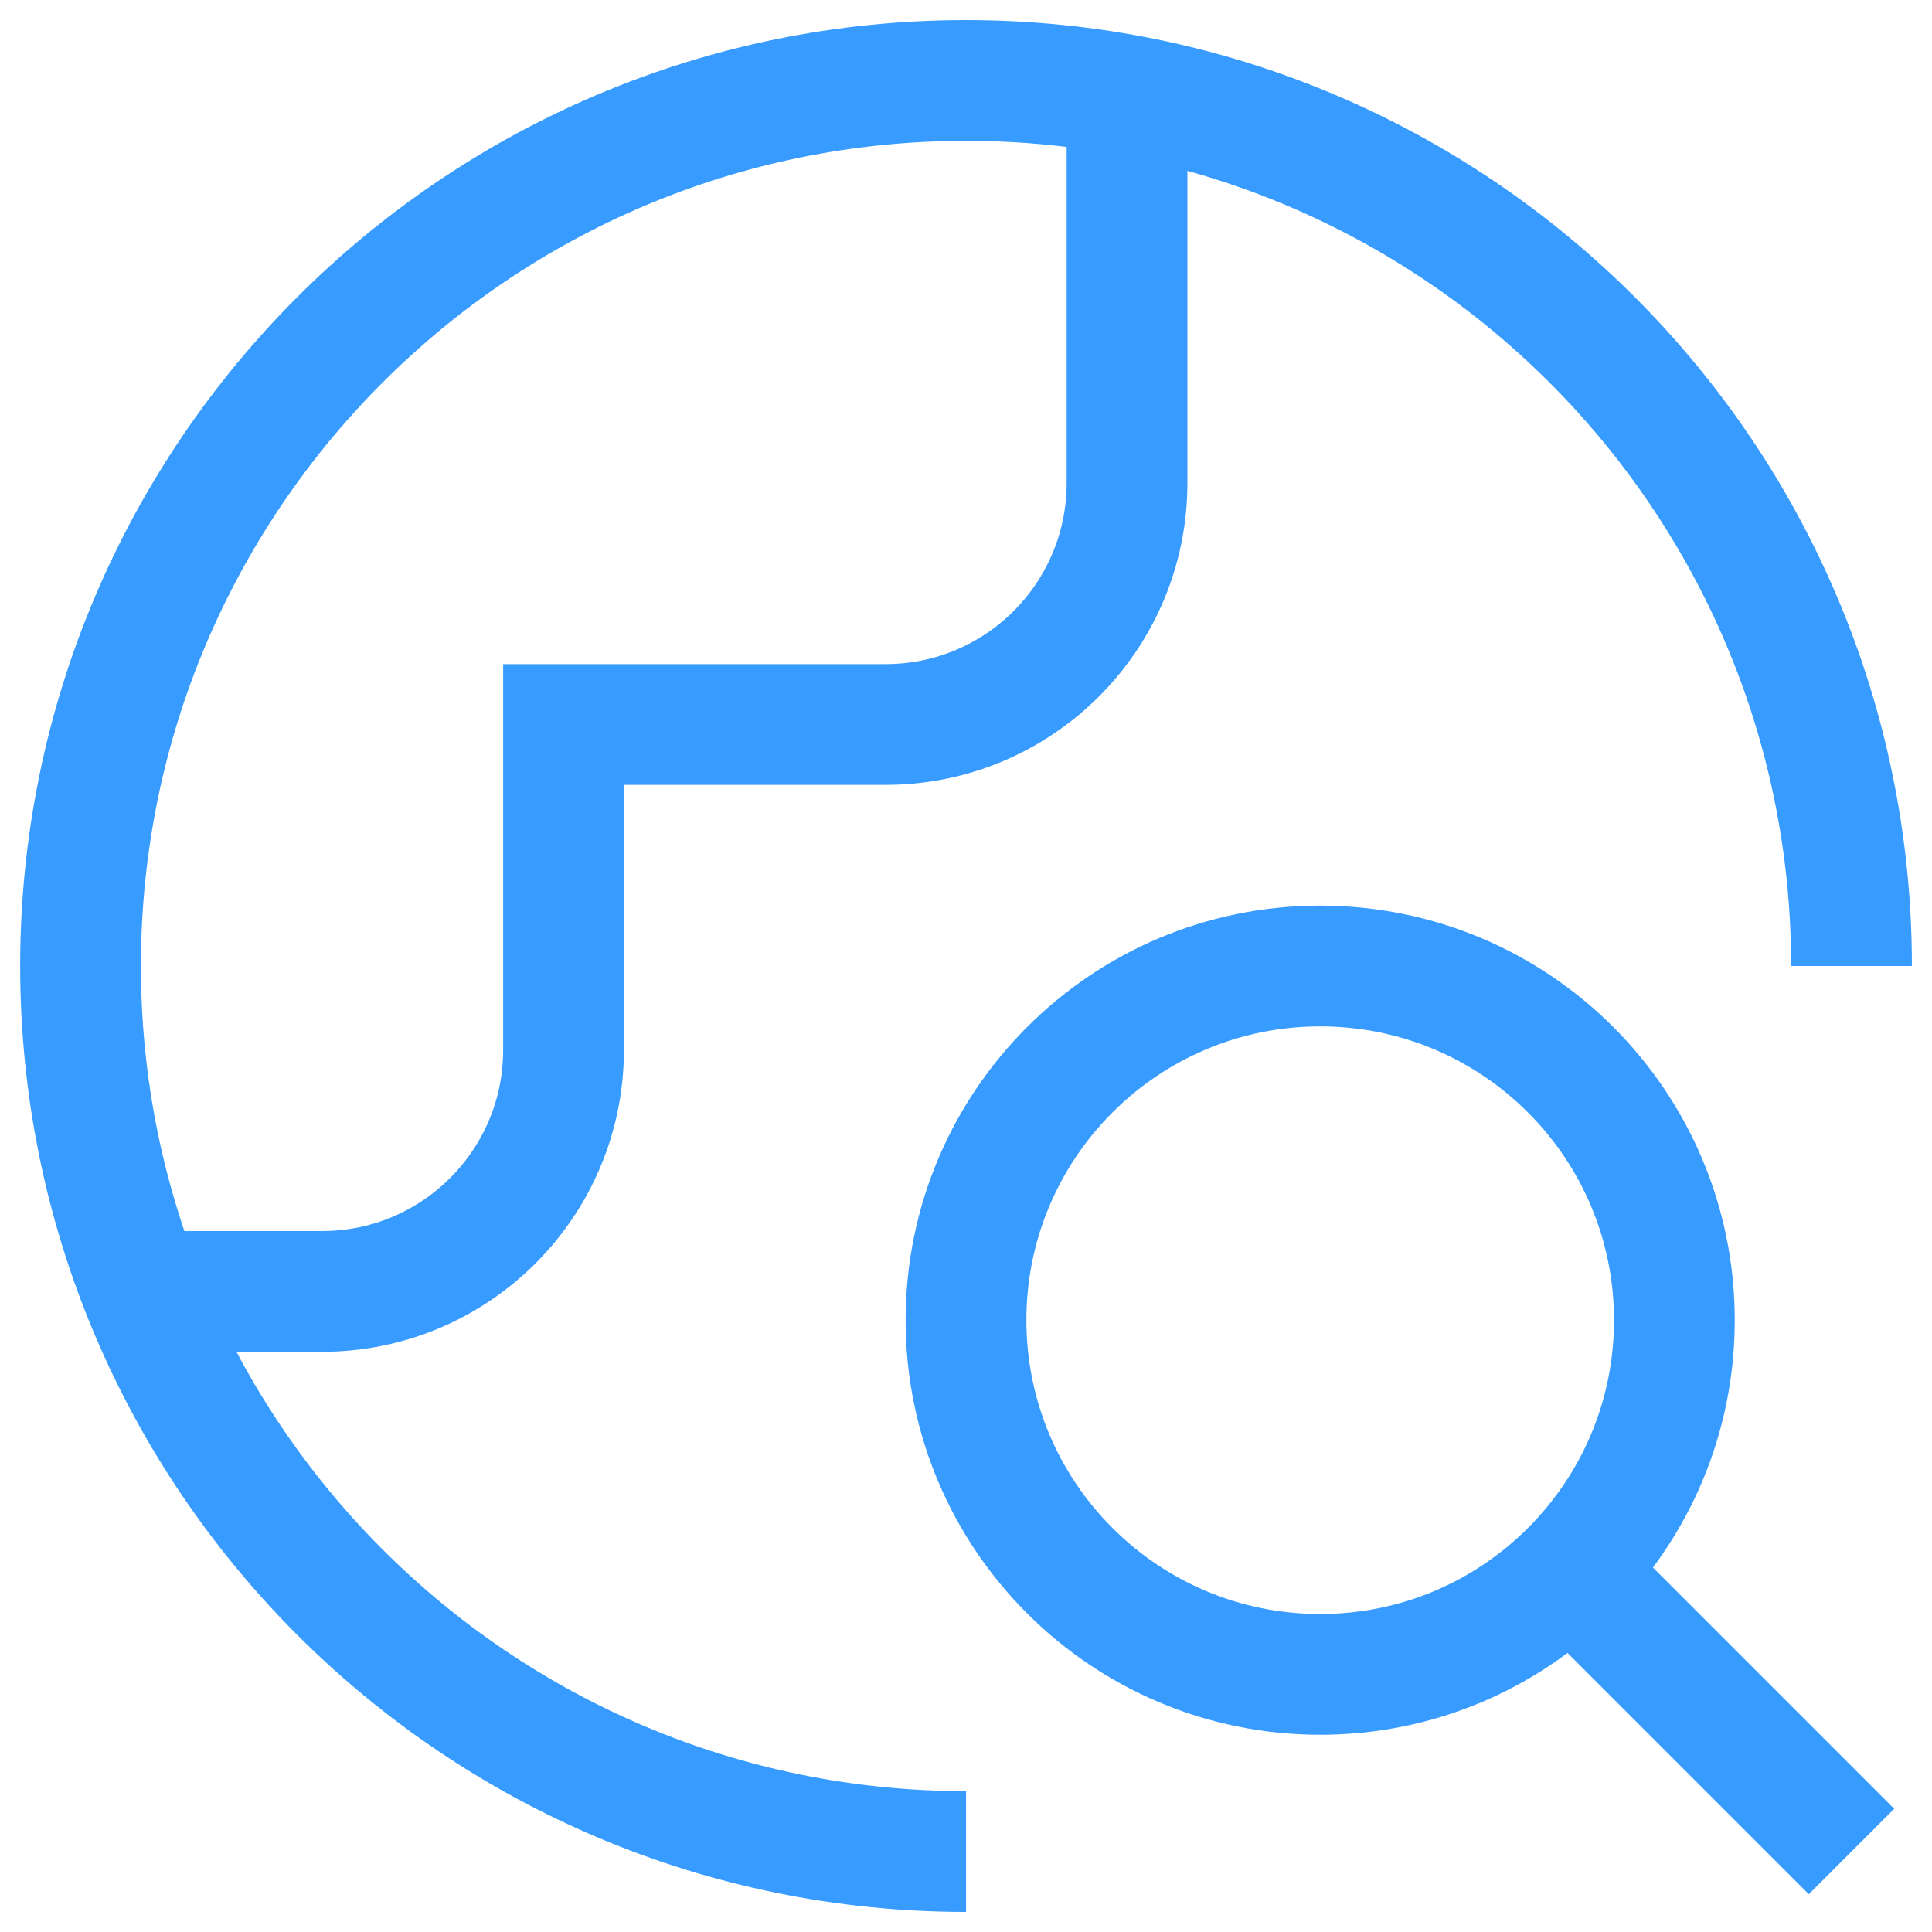
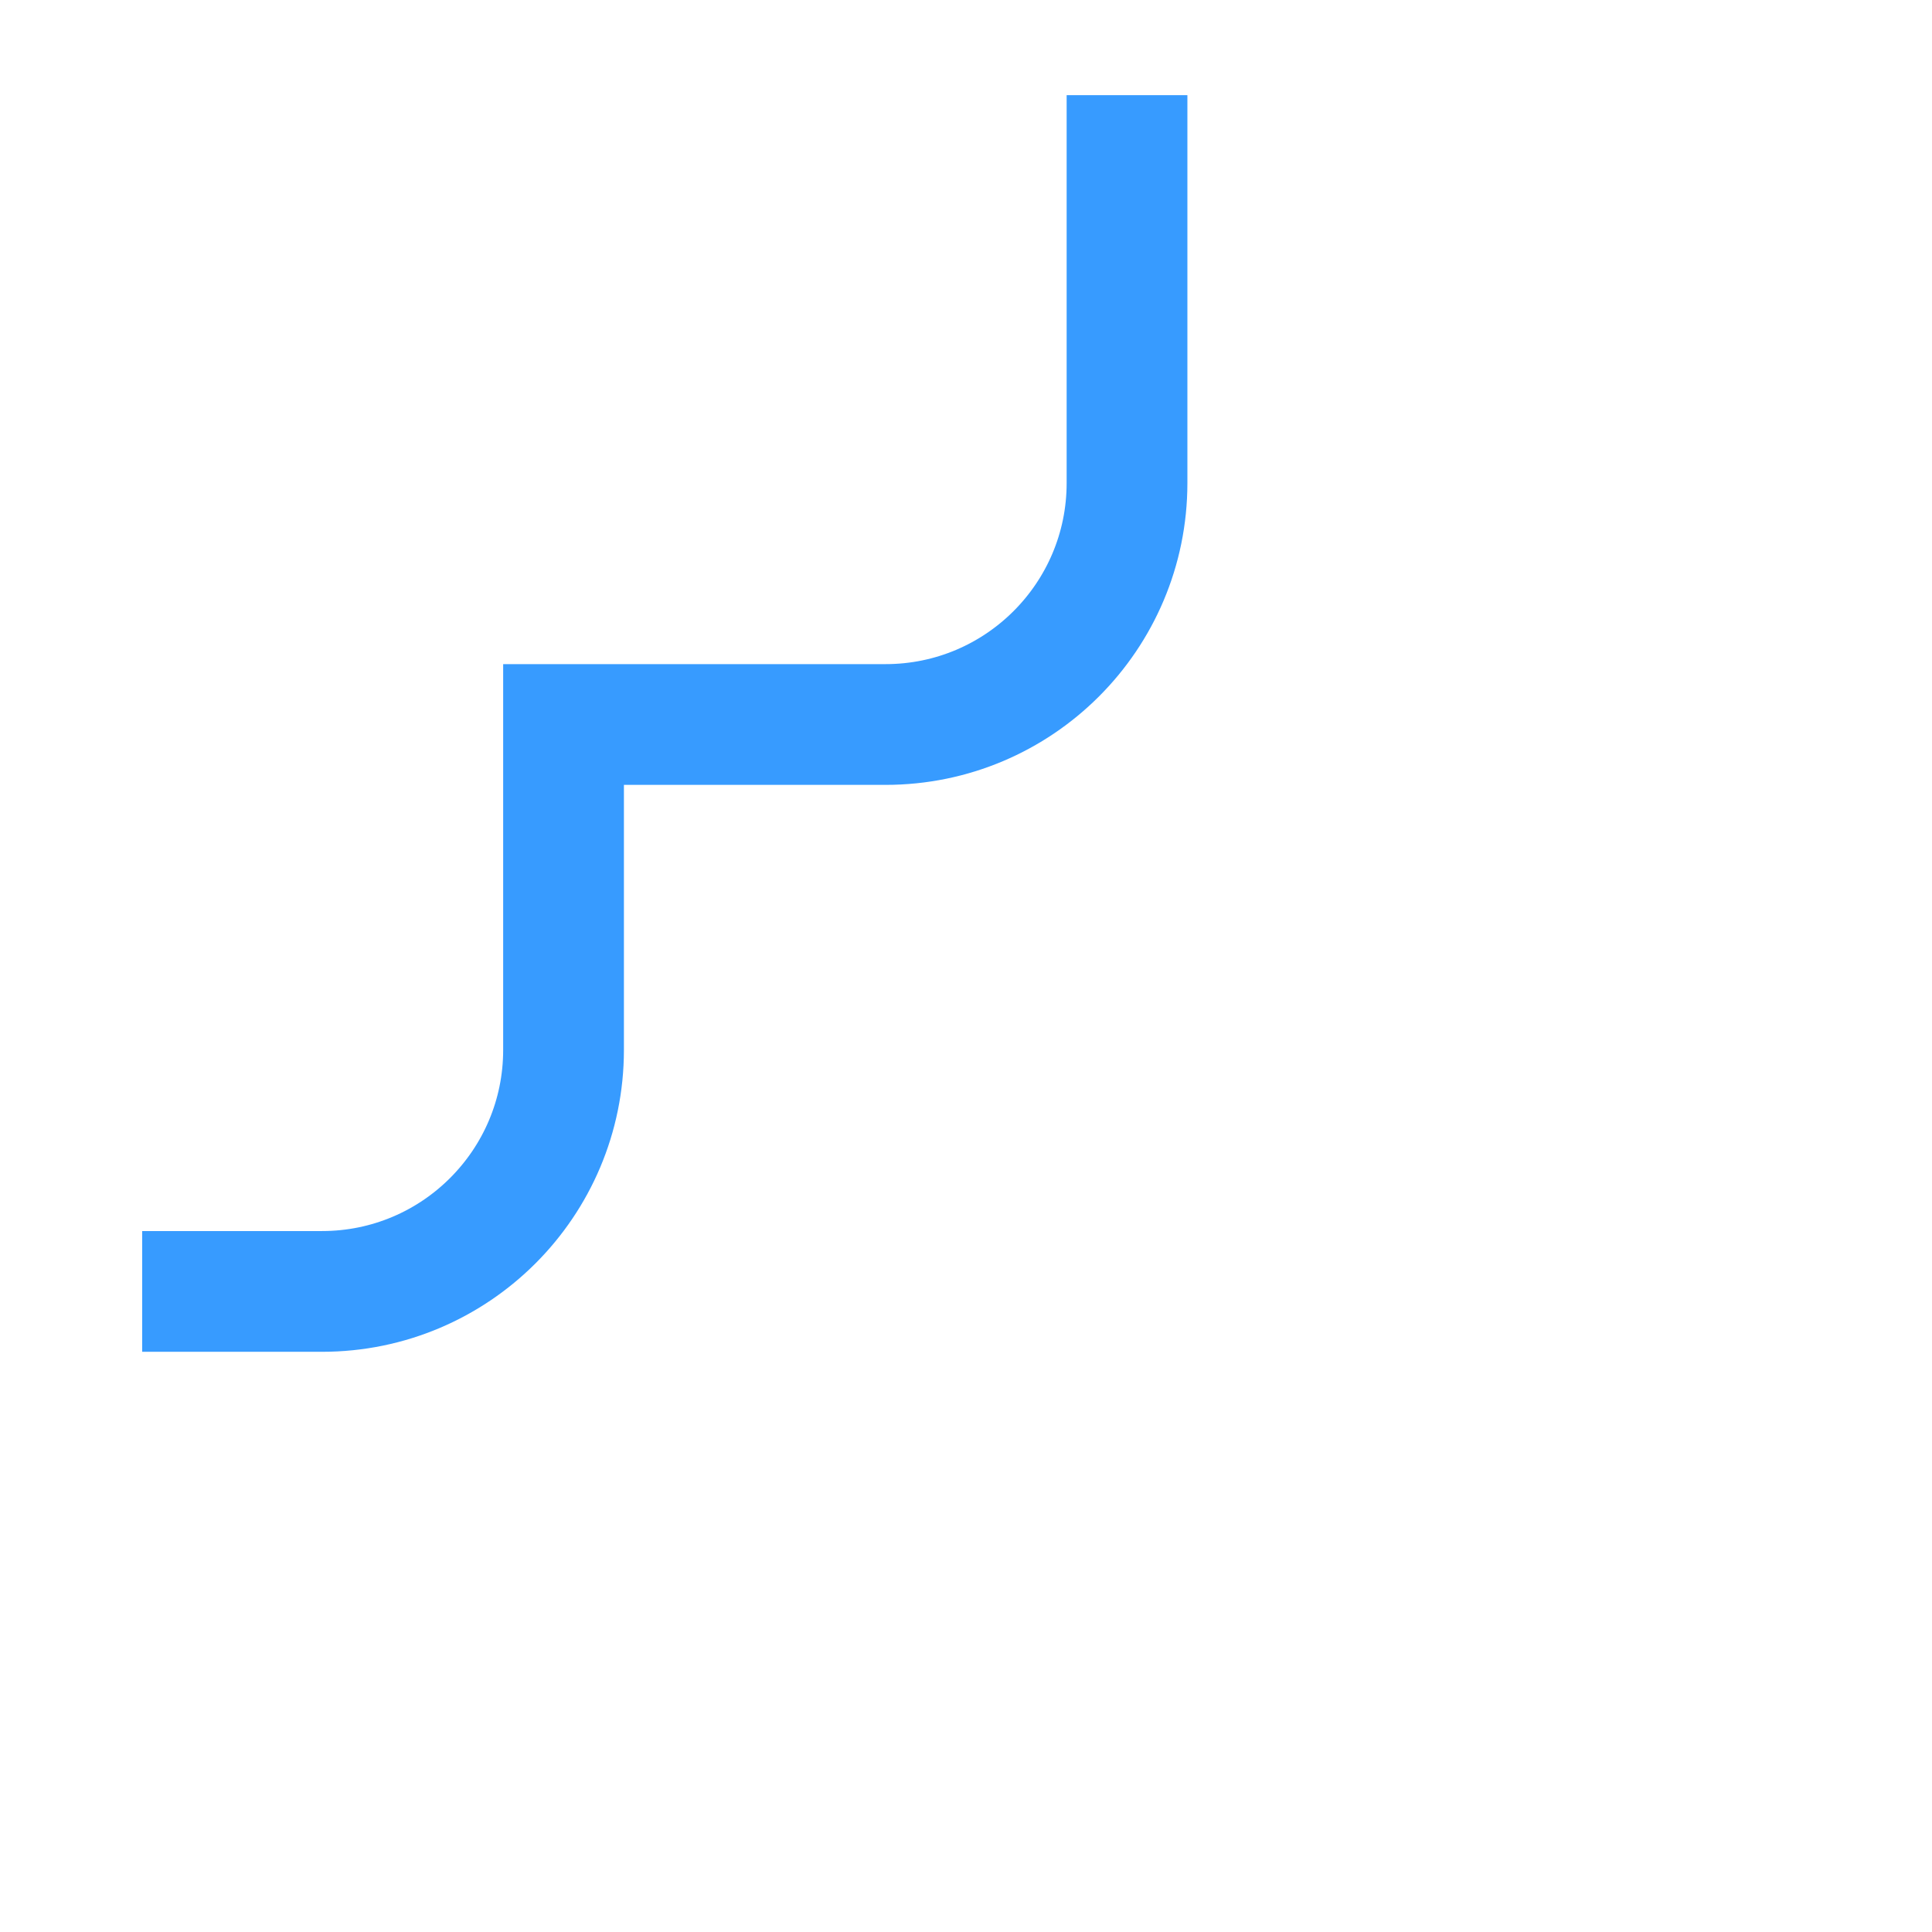
<svg xmlns="http://www.w3.org/2000/svg" width="32" height="32" viewBox="0 0 32 32" fill="none">
-   <path d="M30.667 16C30.667 7.9 24.101 1.333 16.001 1.333C7.9 1.333 1.334 7.9 1.334 16C1.334 24.1 7.9 30.667 16.001 30.667" stroke="#379BFF" stroke-width="2" />
  <path d="M2.355 21.39H5.334C7.543 21.39 9.334 19.599 9.334 17.39V12H14.667C16.876 12 18.667 10.209 18.667 8V1.576" stroke="#379BFF" stroke-width="2" />
-   <path d="M30.667 30.667L26.015 26.015M27.733 21.867C27.733 25.107 25.107 27.733 21.867 27.733C18.627 27.733 16 25.107 16 21.867C16 18.627 18.627 16 21.867 16C25.107 16 27.733 18.627 27.733 21.867Z" stroke="#379BFF" stroke-width="2" />
</svg>